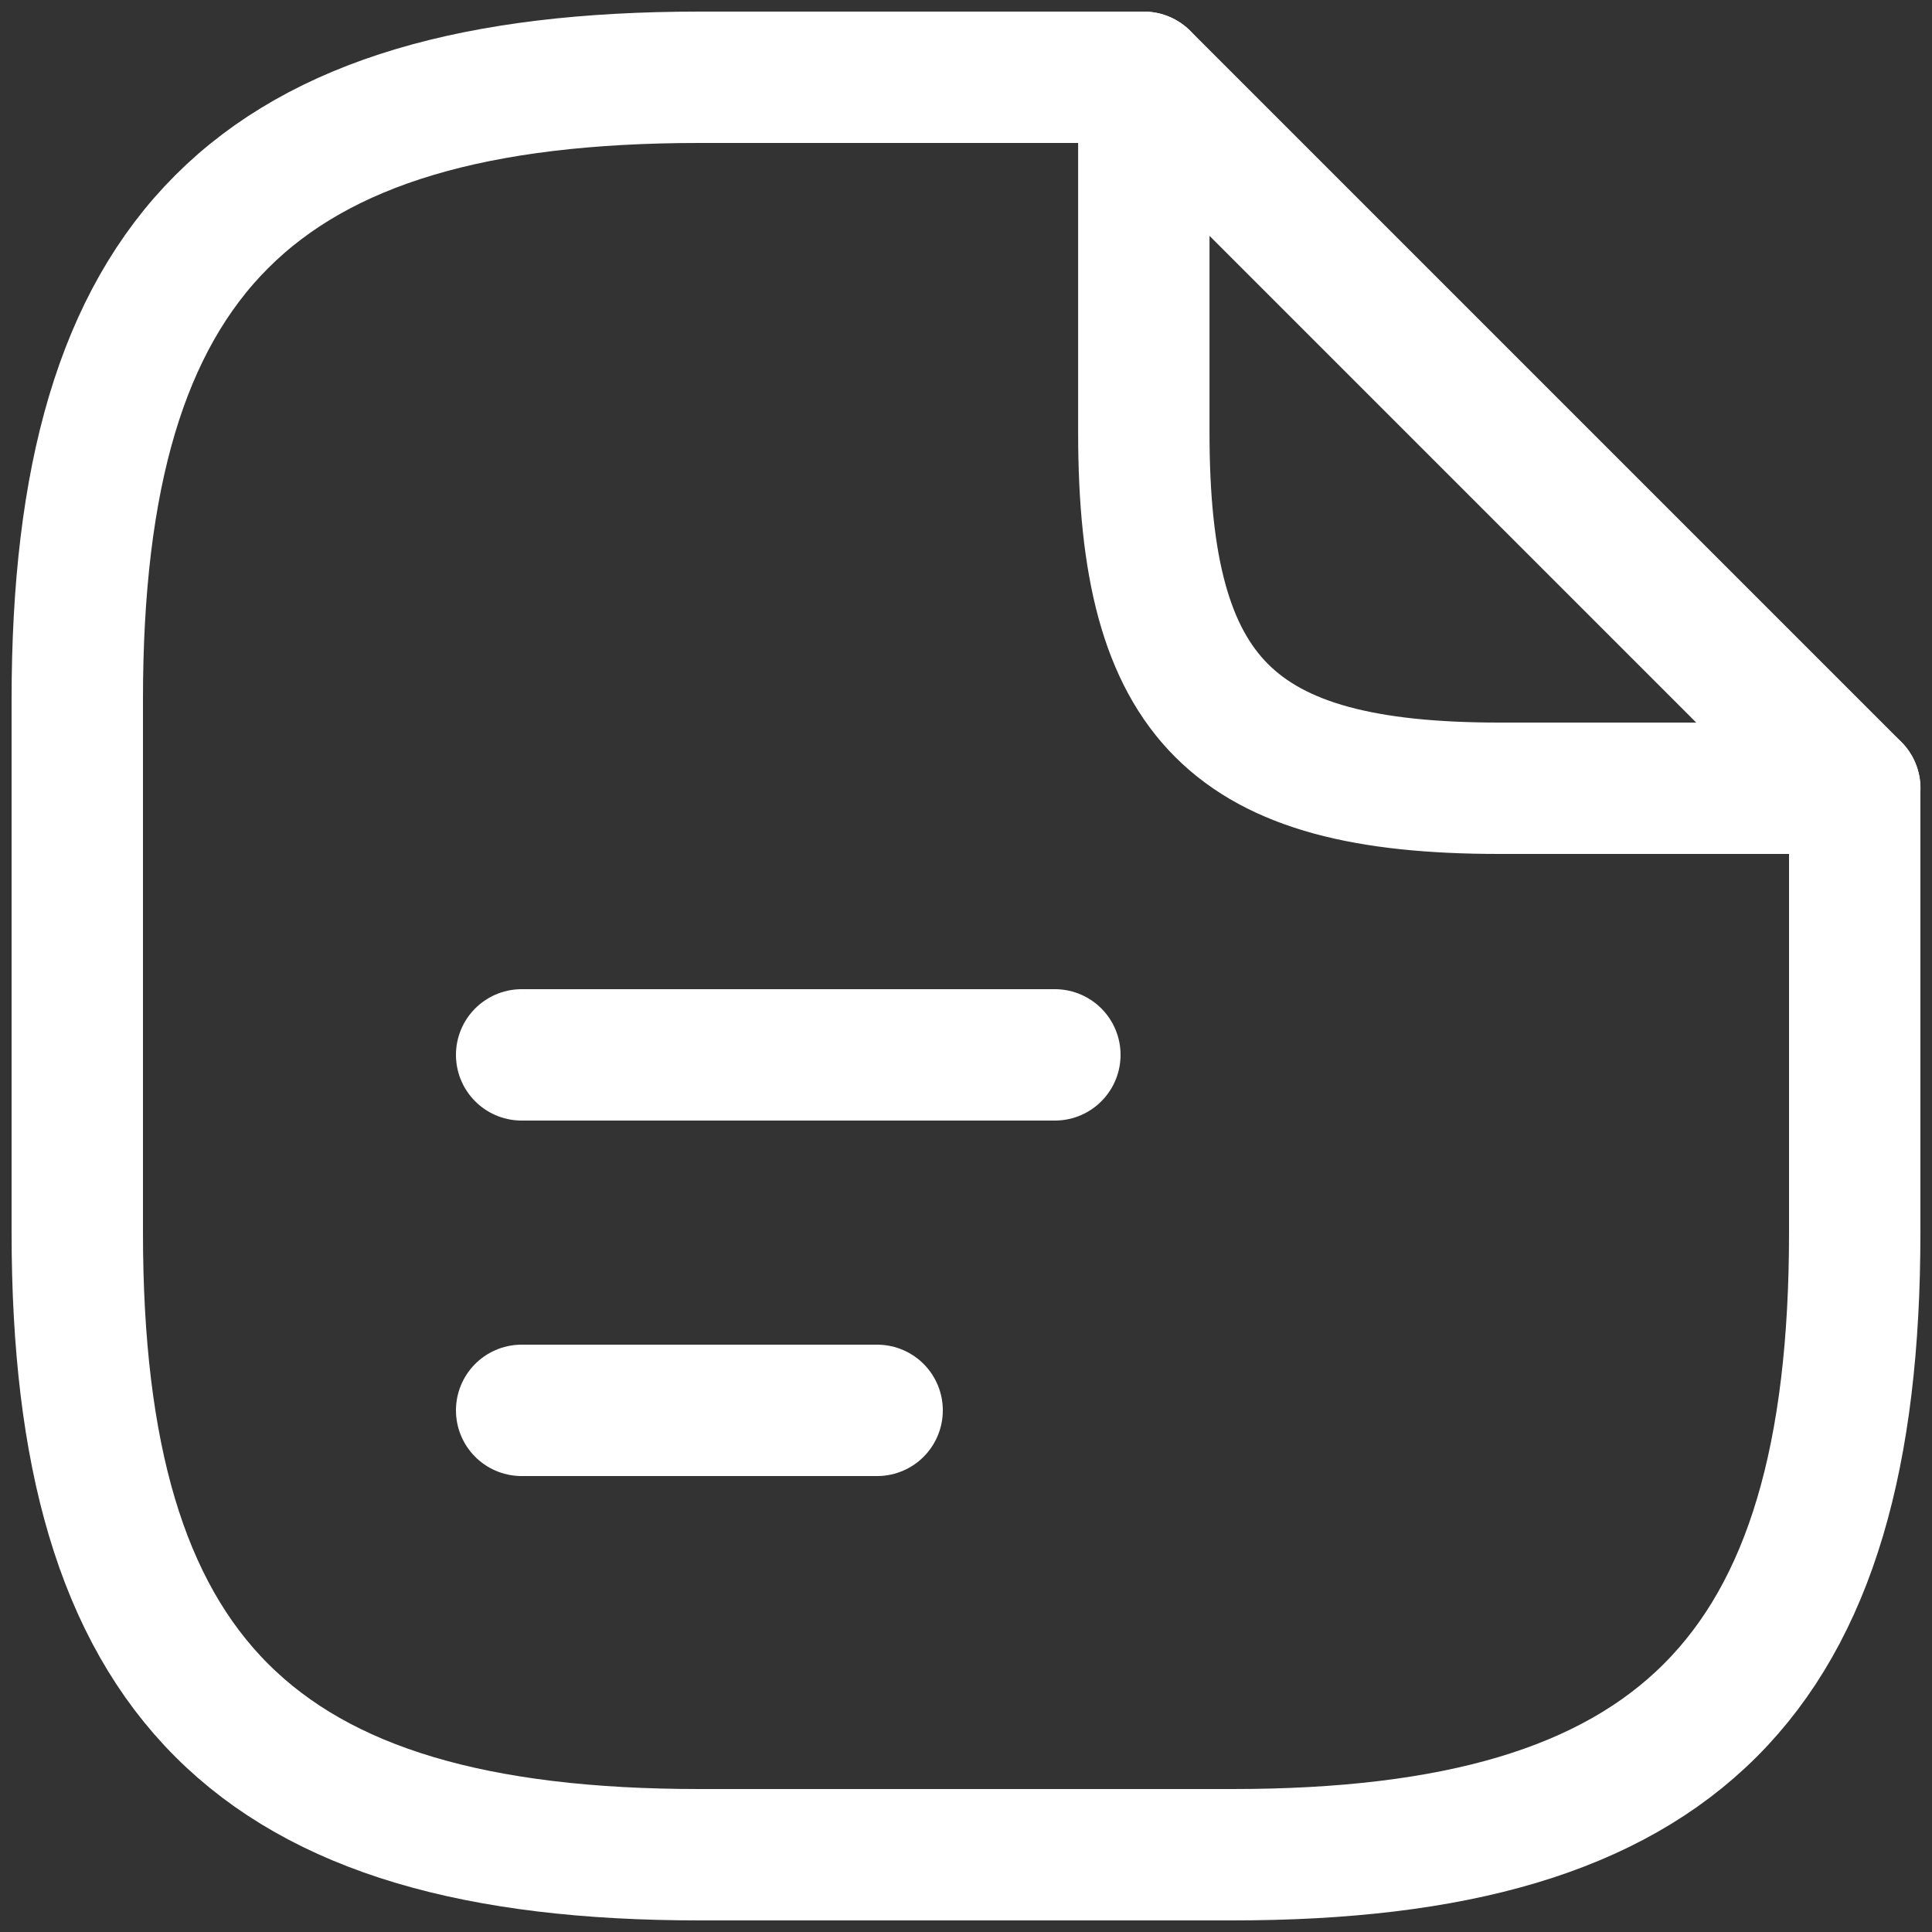
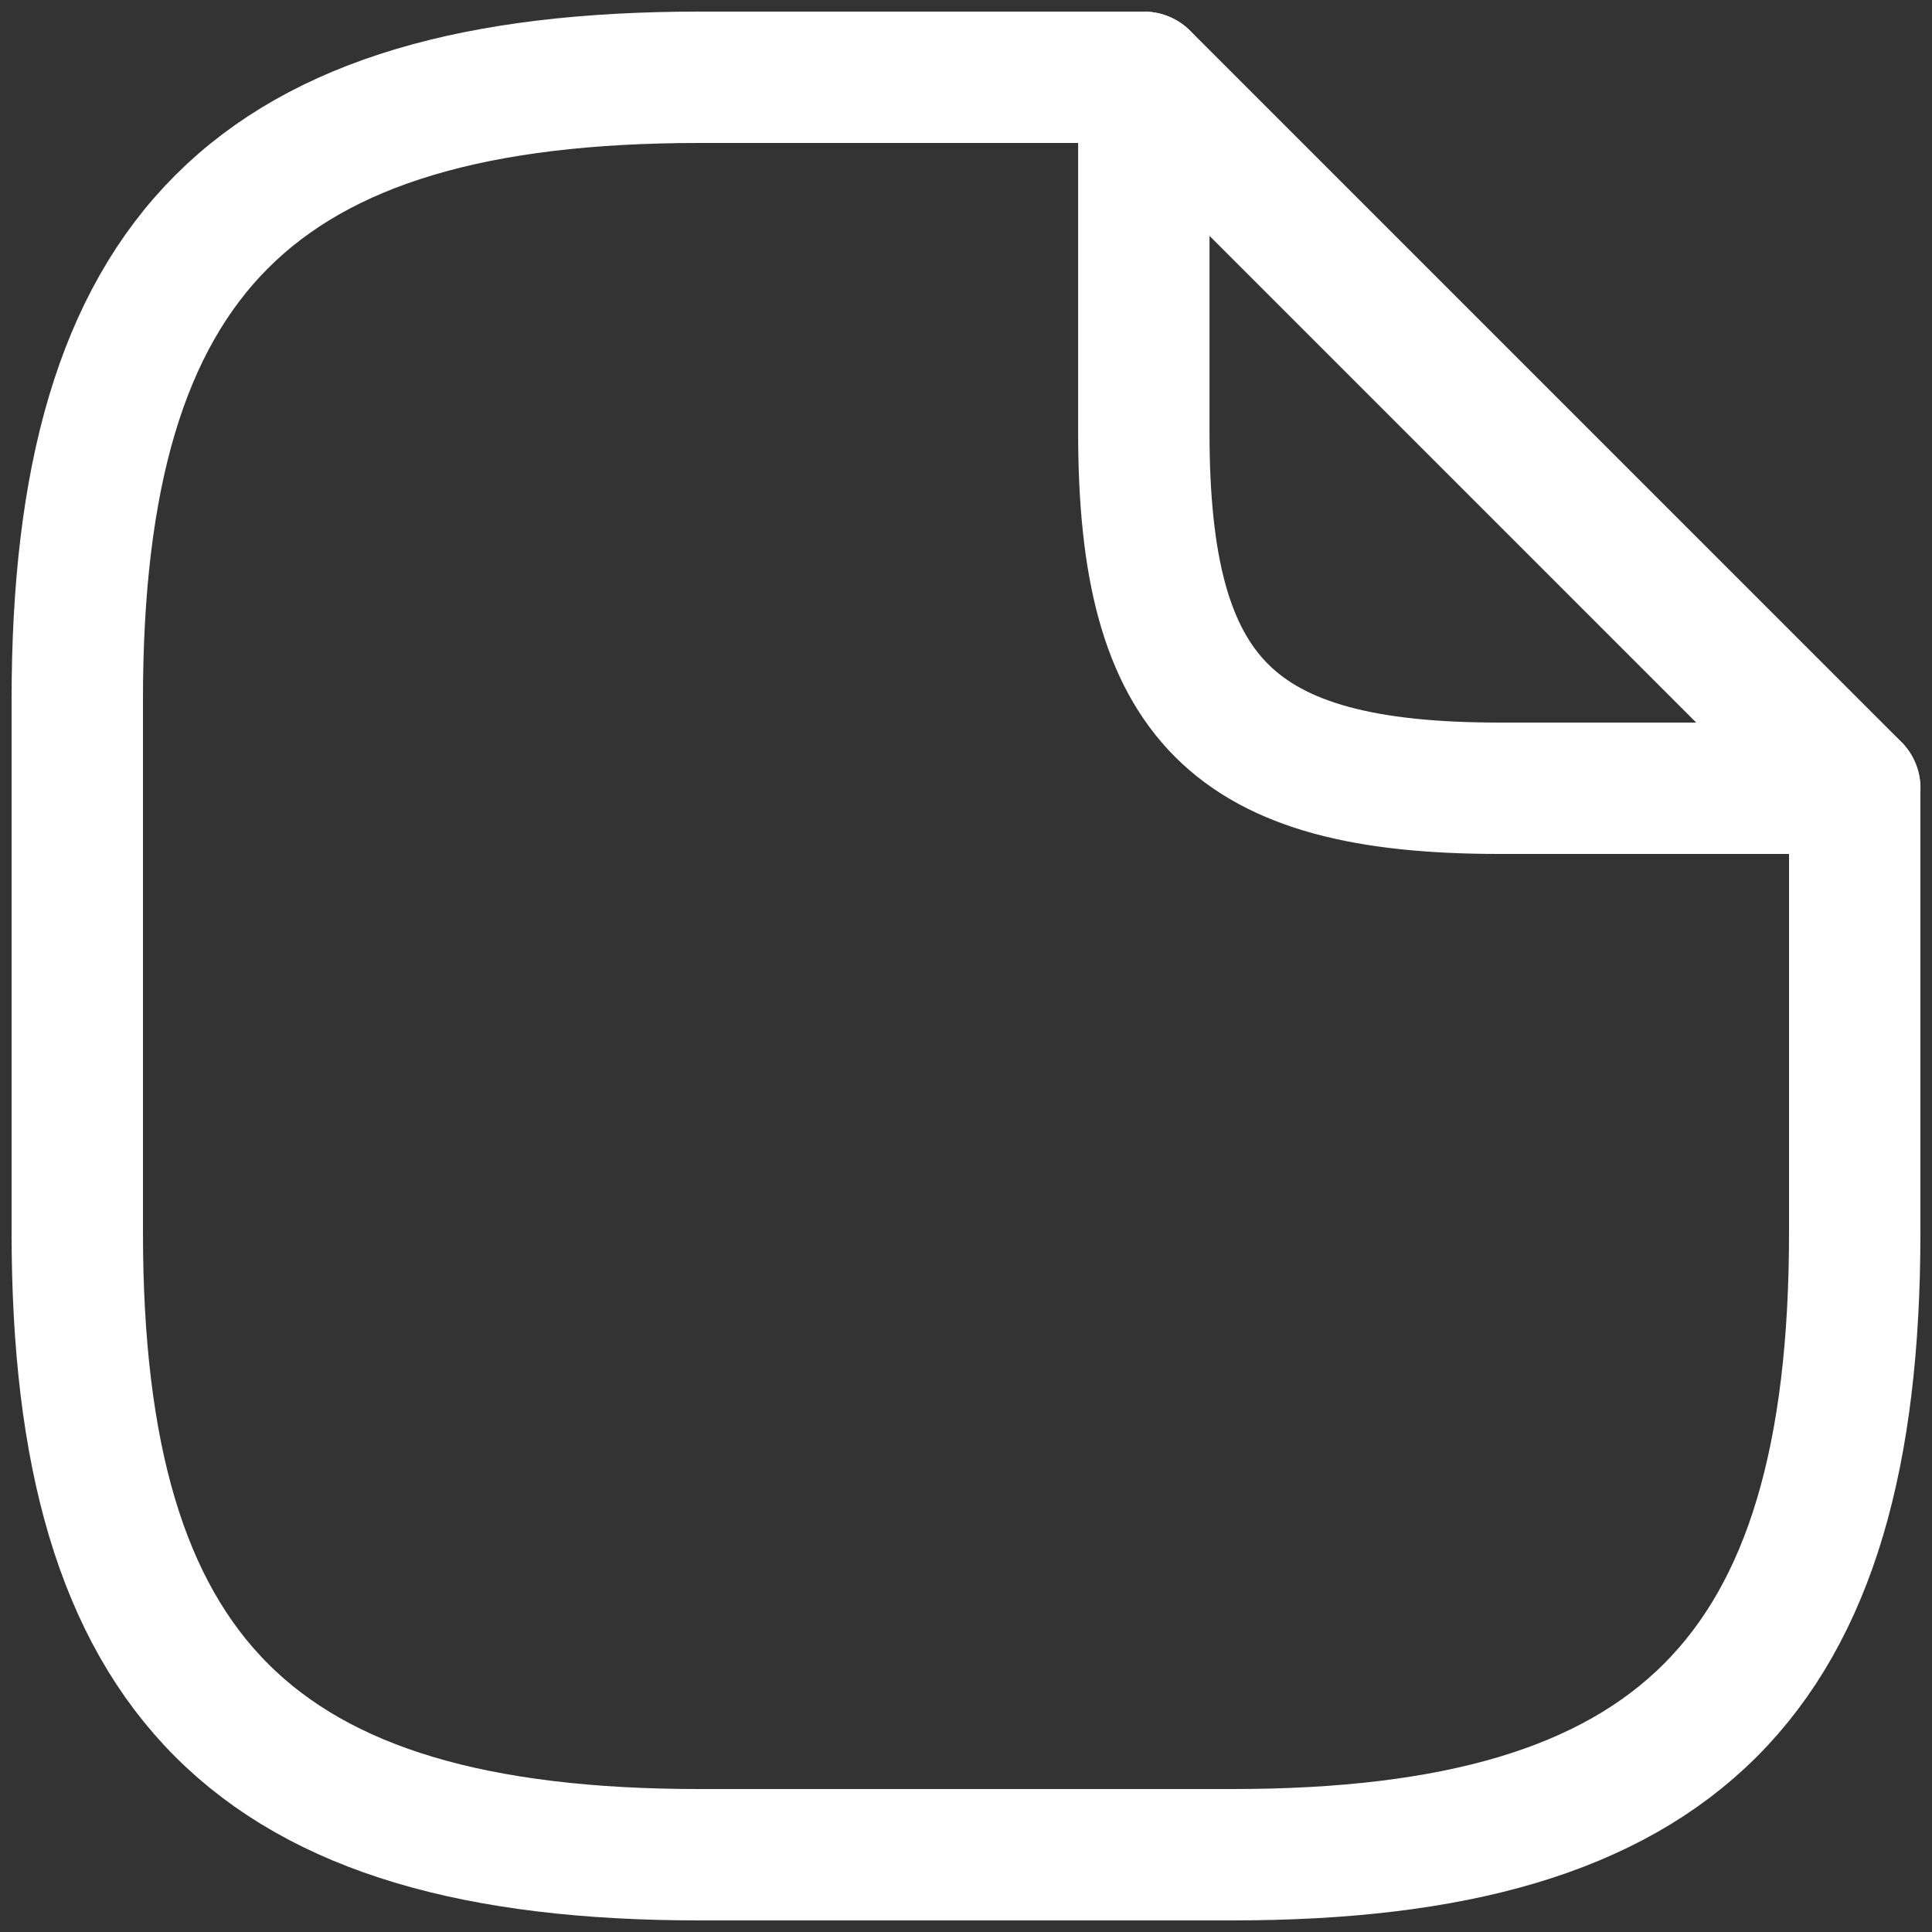
<svg xmlns="http://www.w3.org/2000/svg" width="25" height="25" viewBox="0 0 25 25" fill="none">
  <rect x="0" y="0" width="25" height="25" fill="#333333" stroke="none" />
  <path d="M24 10.2V15.95C24 21.7 21.7 24 15.95 24H9.05C3.3 24 1 21.7 1 15.95V9.05C1 3.3 3.3 1 9.05 1H14.8" stroke="#fff" stroke-width="1.7" stroke-linecap="round" stroke-linejoin="round" />
  <path d="M24.001 10.2H19.401C15.951 10.2 14.801 9.05 14.801 5.6V1L24.001 10.2Z" stroke="#fff" stroke-width="1.7" stroke-linecap="round" stroke-linejoin="round" />
-   <path d="M6.75 13.65H13.65" stroke="#fff" stroke-width="1.7" stroke-linecap="round" stroke-linejoin="round" />
-   <path d="M6.75 18.25H11.35" stroke="#fff" stroke-width="1.7" stroke-linecap="round" stroke-linejoin="round" />
</svg>